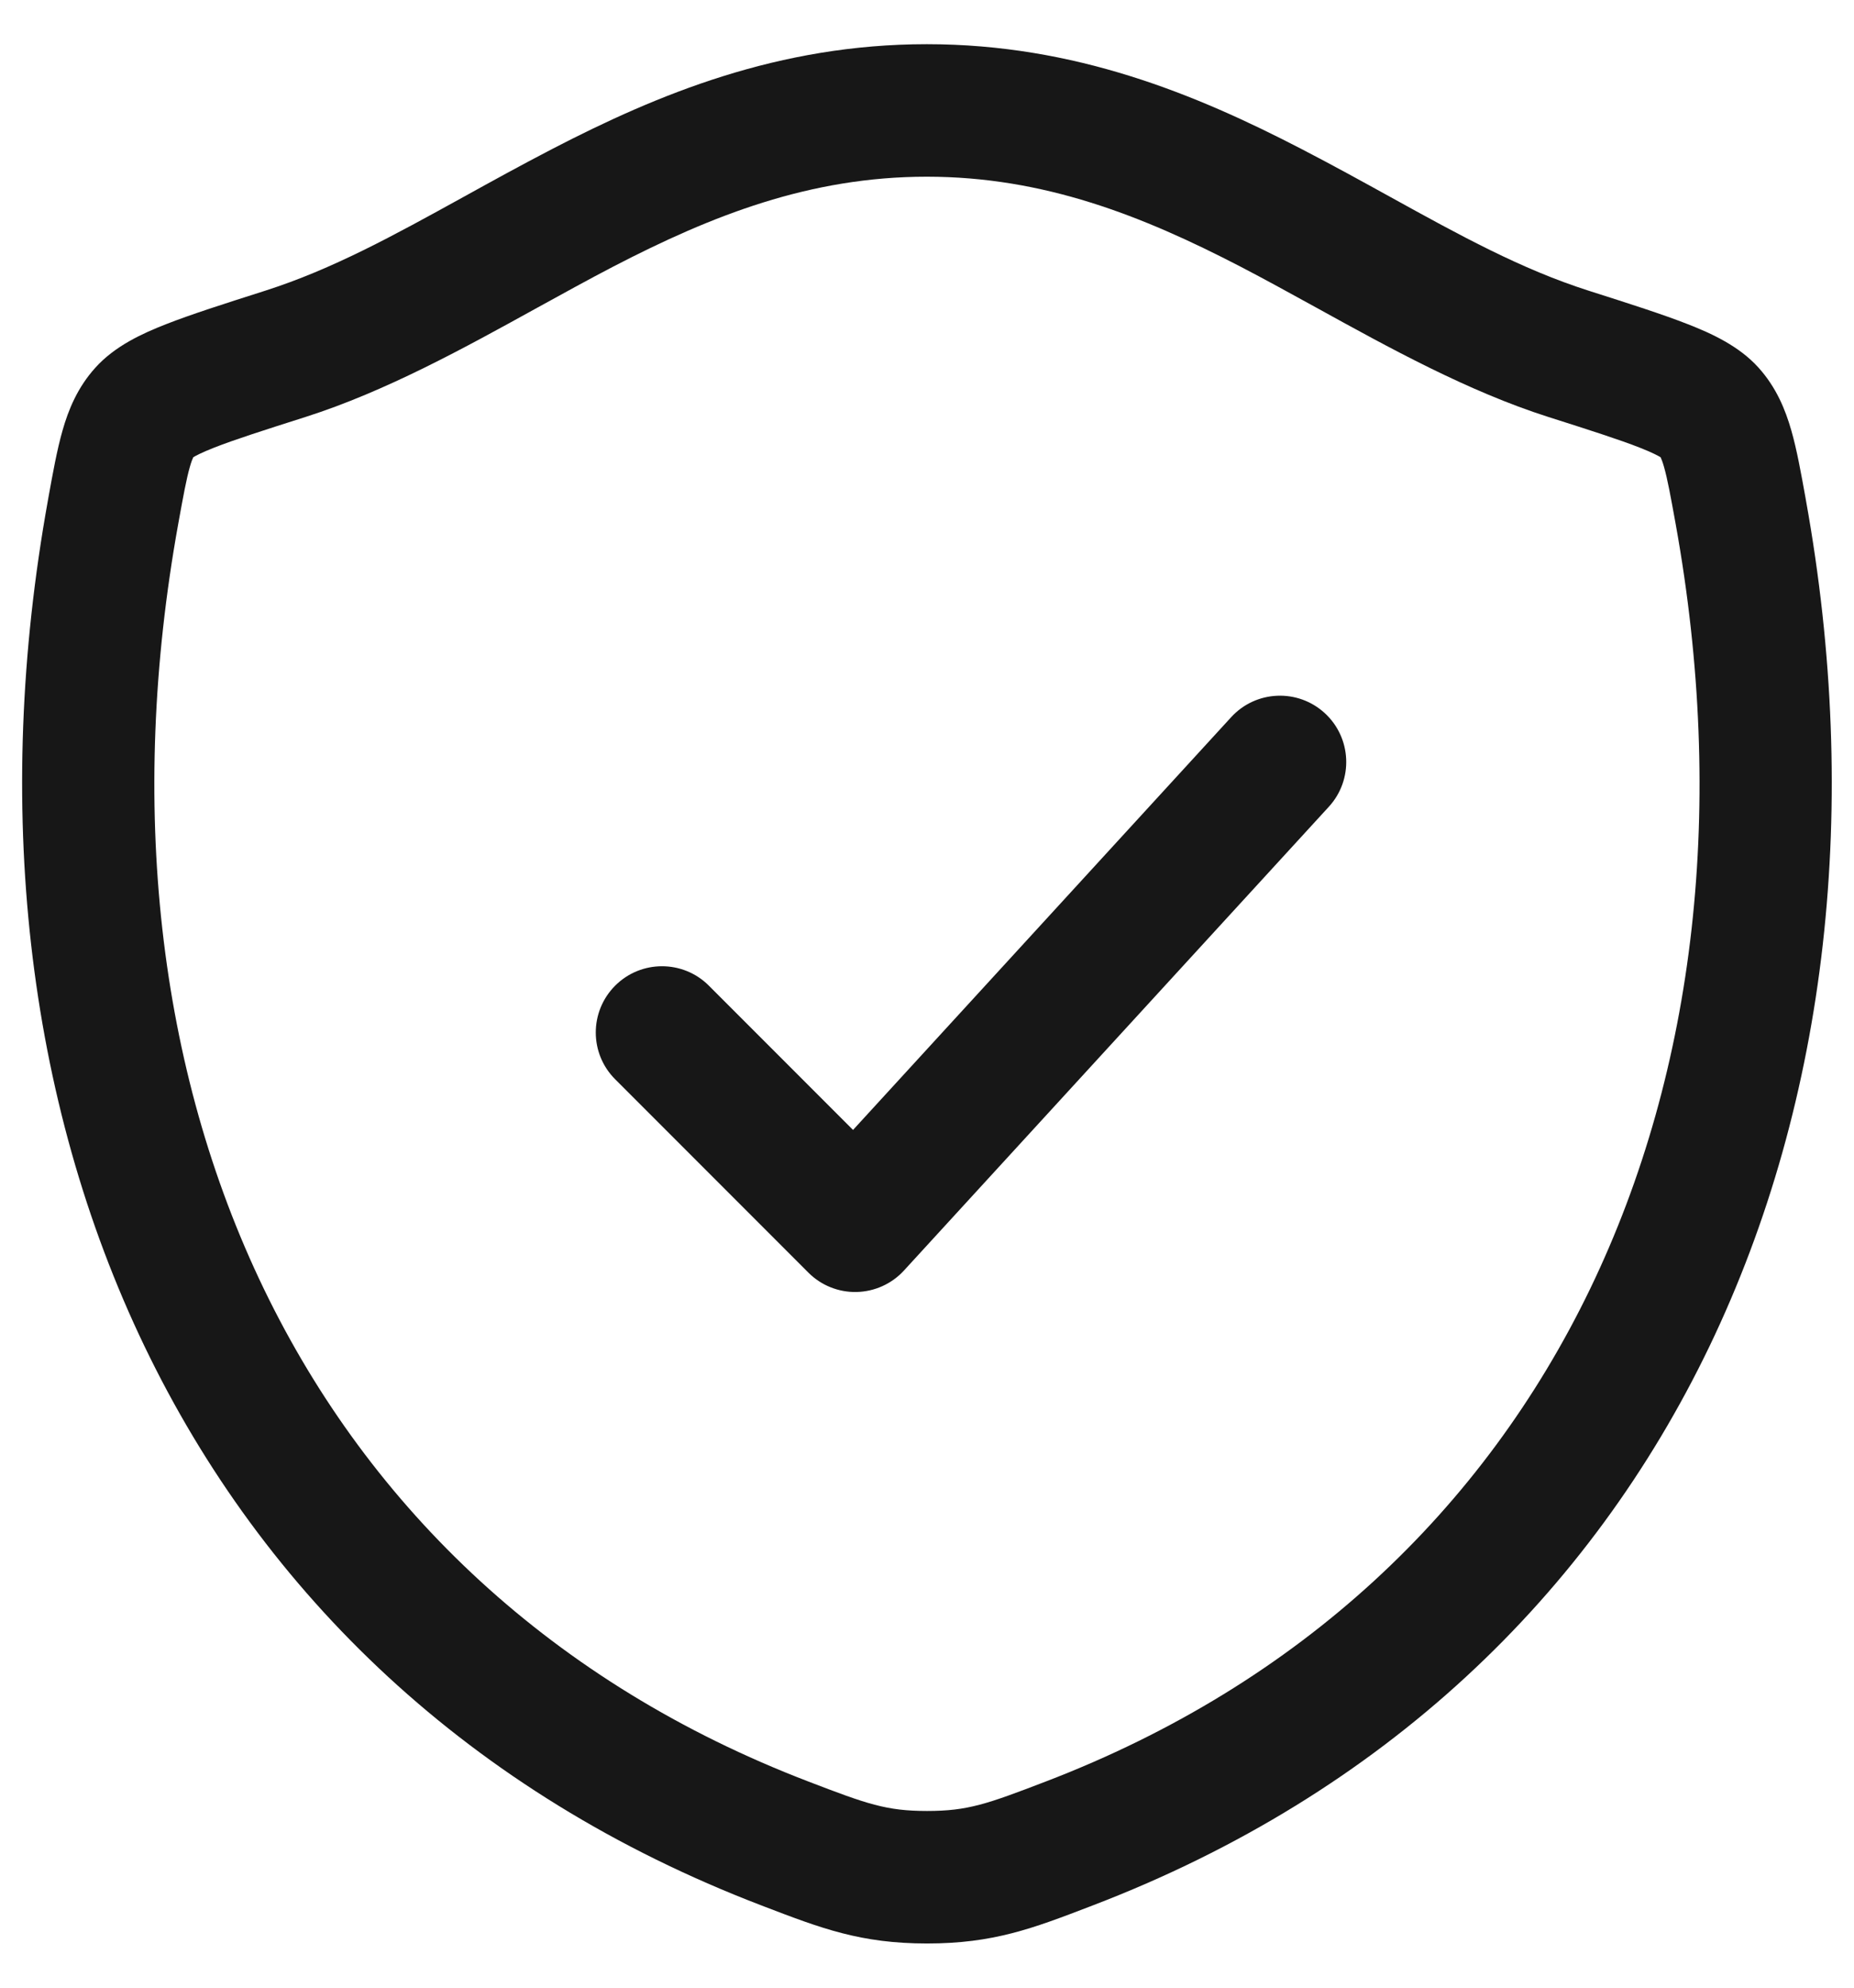
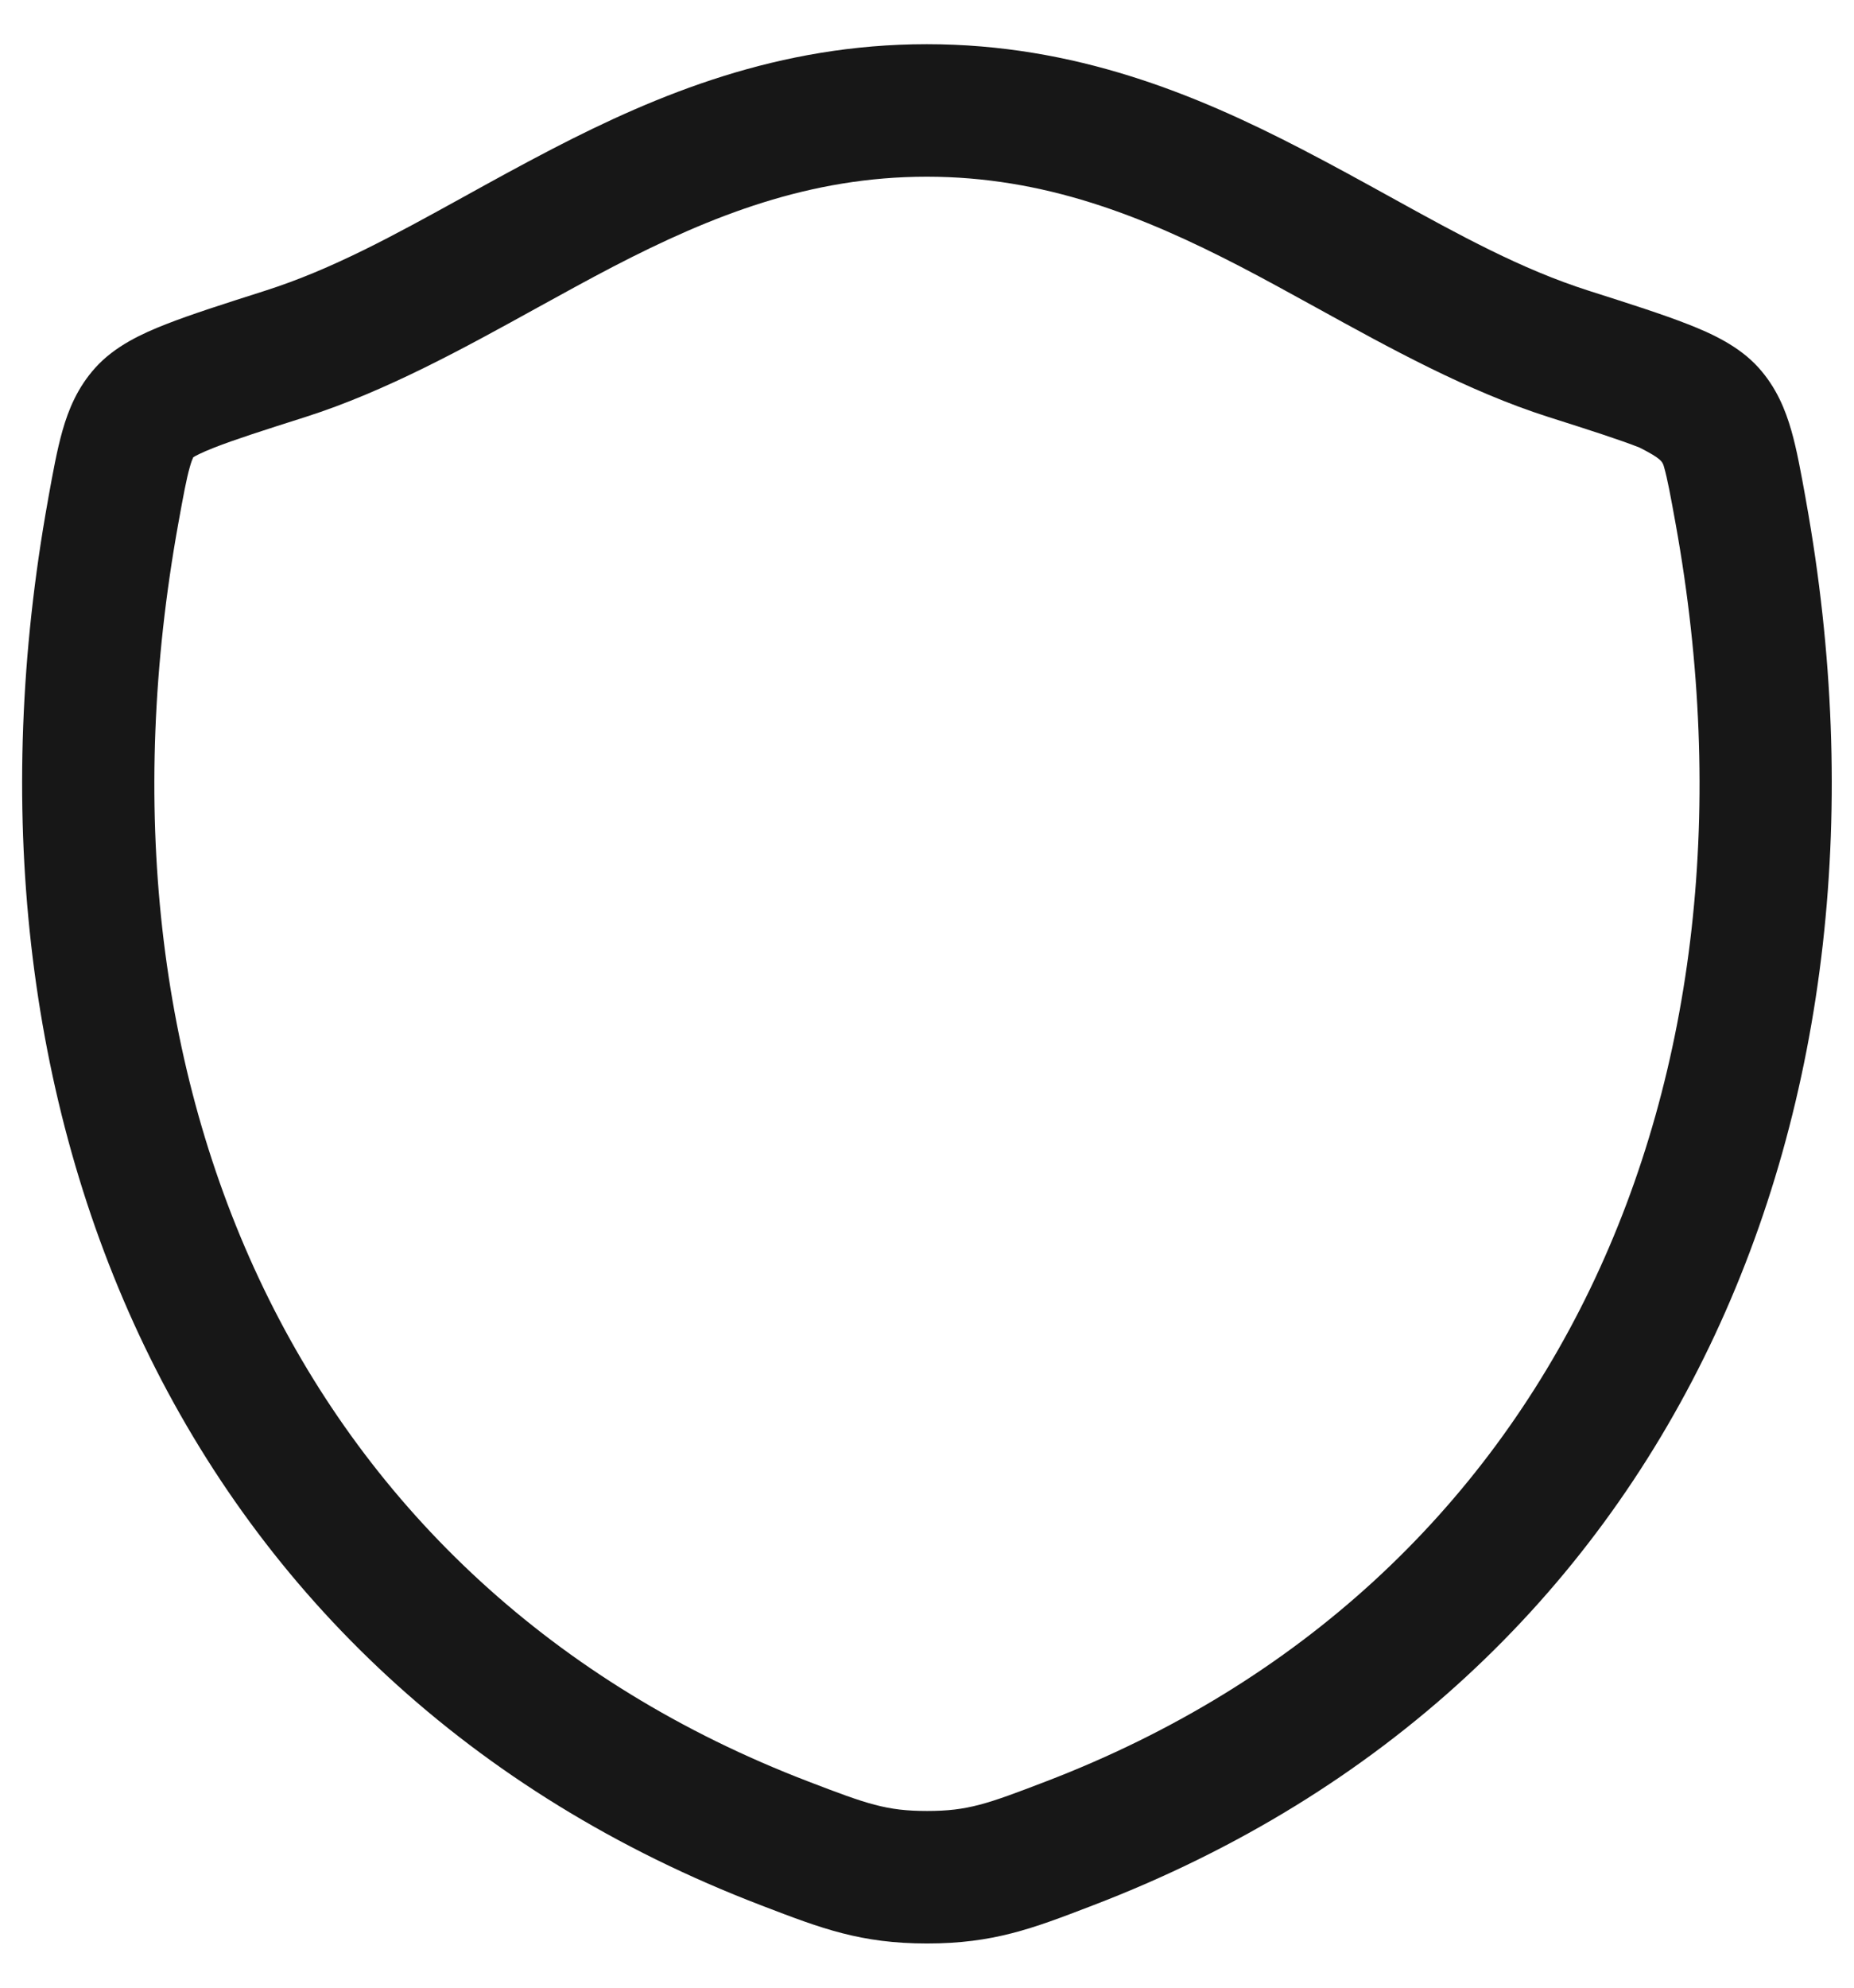
<svg xmlns="http://www.w3.org/2000/svg" width="28" height="30" viewBox="0 0 28 30" fill="none">
-   <path d="M20.069 12.176C20.442 11.769 20.414 11.136 20.007 10.763C19.6 10.39 18.967 10.417 18.594 10.824L12.883 17.054L10.705 14.876C10.315 14.486 9.681 14.486 9.291 14.876C8.9 15.267 8.9 15.9 9.291 16.29L12.208 19.207C12.4 19.4 12.664 19.506 12.936 19.5C13.209 19.494 13.468 19.377 13.652 19.176L20.069 12.176Z" fill="#171717" />
-   <path fill-rule="evenodd" clip-rule="evenodd" d="M13.997 0.667C11.755 0.667 9.933 1.424 8.343 2.247C7.863 2.496 7.417 2.742 6.99 2.978C5.947 3.553 5.022 4.063 4.007 4.387L3.973 4.398C3.377 4.588 2.882 4.746 2.508 4.893C2.155 5.031 1.736 5.22 1.439 5.551C1.172 5.847 1.034 6.181 0.944 6.499C0.861 6.789 0.798 7.139 0.73 7.515L0.723 7.556C-0.928 16.71 2.681 25.383 11.495 28.757L11.539 28.774C12.406 29.106 13 29.333 14.001 29.333C15.003 29.333 15.597 29.106 16.463 28.774L16.507 28.757C25.321 25.383 28.926 16.71 27.275 7.556L27.268 7.515C27.2 7.139 27.137 6.788 27.054 6.499C26.963 6.18 26.826 5.847 26.559 5.55C26.262 5.22 25.843 5.031 25.49 4.893C25.116 4.746 24.621 4.588 24.025 4.398L23.991 4.387C22.975 4.063 22.049 3.553 21.005 2.977C20.579 2.742 20.133 2.496 19.652 2.247C18.062 1.424 16.238 0.667 13.997 0.667ZM4.615 6.293C5.831 5.905 7.015 5.251 8.122 4.64C8.513 4.425 8.894 4.215 9.263 4.023C10.745 3.255 12.228 2.667 13.997 2.667C15.766 2.667 17.249 3.255 18.732 4.023C19.102 4.215 19.483 4.425 19.874 4.64C20.982 5.251 22.167 5.905 23.383 6.293C24.022 6.496 24.454 6.635 24.761 6.755C24.963 6.834 25.05 6.884 25.079 6.901C25.089 6.922 25.108 6.966 25.131 7.048C25.183 7.23 25.229 7.48 25.307 7.911C26.828 16.346 23.509 23.935 15.792 26.889C14.906 27.229 14.615 27.333 14.001 27.333C13.387 27.333 13.096 27.229 12.21 26.889C4.493 23.935 1.17 16.346 2.691 7.911C2.769 7.48 2.815 7.23 2.867 7.048C2.89 6.966 2.909 6.922 2.919 6.901C2.947 6.884 3.035 6.834 3.237 6.755C3.544 6.635 3.976 6.496 4.615 6.293Z" fill="#171717" />
+   <path fill-rule="evenodd" clip-rule="evenodd" d="M13.997 0.667C11.755 0.667 9.933 1.424 8.343 2.247C7.863 2.496 7.417 2.742 6.99 2.978C5.947 3.553 5.022 4.063 4.007 4.387L3.973 4.398C3.377 4.588 2.882 4.746 2.508 4.893C2.155 5.031 1.736 5.22 1.439 5.551C1.172 5.847 1.034 6.181 0.944 6.499C0.861 6.789 0.798 7.139 0.73 7.515L0.723 7.556C-0.928 16.71 2.681 25.383 11.495 28.757L11.539 28.774C12.406 29.106 13 29.333 14.001 29.333C15.003 29.333 15.597 29.106 16.463 28.774L16.507 28.757C25.321 25.383 28.926 16.71 27.275 7.556L27.268 7.515C27.2 7.139 27.137 6.788 27.054 6.499C26.963 6.18 26.826 5.847 26.559 5.55C26.262 5.22 25.843 5.031 25.49 4.893C25.116 4.746 24.621 4.588 24.025 4.398L23.991 4.387C22.975 4.063 22.049 3.553 21.005 2.977C20.579 2.742 20.133 2.496 19.652 2.247C18.062 1.424 16.238 0.667 13.997 0.667ZM4.615 6.293C5.831 5.905 7.015 5.251 8.122 4.64C8.513 4.425 8.894 4.215 9.263 4.023C10.745 3.255 12.228 2.667 13.997 2.667C15.766 2.667 17.249 3.255 18.732 4.023C19.102 4.215 19.483 4.425 19.874 4.64C20.982 5.251 22.167 5.905 23.383 6.293C24.022 6.496 24.454 6.635 24.761 6.755C25.089 6.922 25.108 6.966 25.131 7.048C25.183 7.23 25.229 7.48 25.307 7.911C26.828 16.346 23.509 23.935 15.792 26.889C14.906 27.229 14.615 27.333 14.001 27.333C13.387 27.333 13.096 27.229 12.21 26.889C4.493 23.935 1.17 16.346 2.691 7.911C2.769 7.48 2.815 7.23 2.867 7.048C2.89 6.966 2.909 6.922 2.919 6.901C2.947 6.884 3.035 6.834 3.237 6.755C3.544 6.635 3.976 6.496 4.615 6.293Z" fill="#171717" />
</svg>